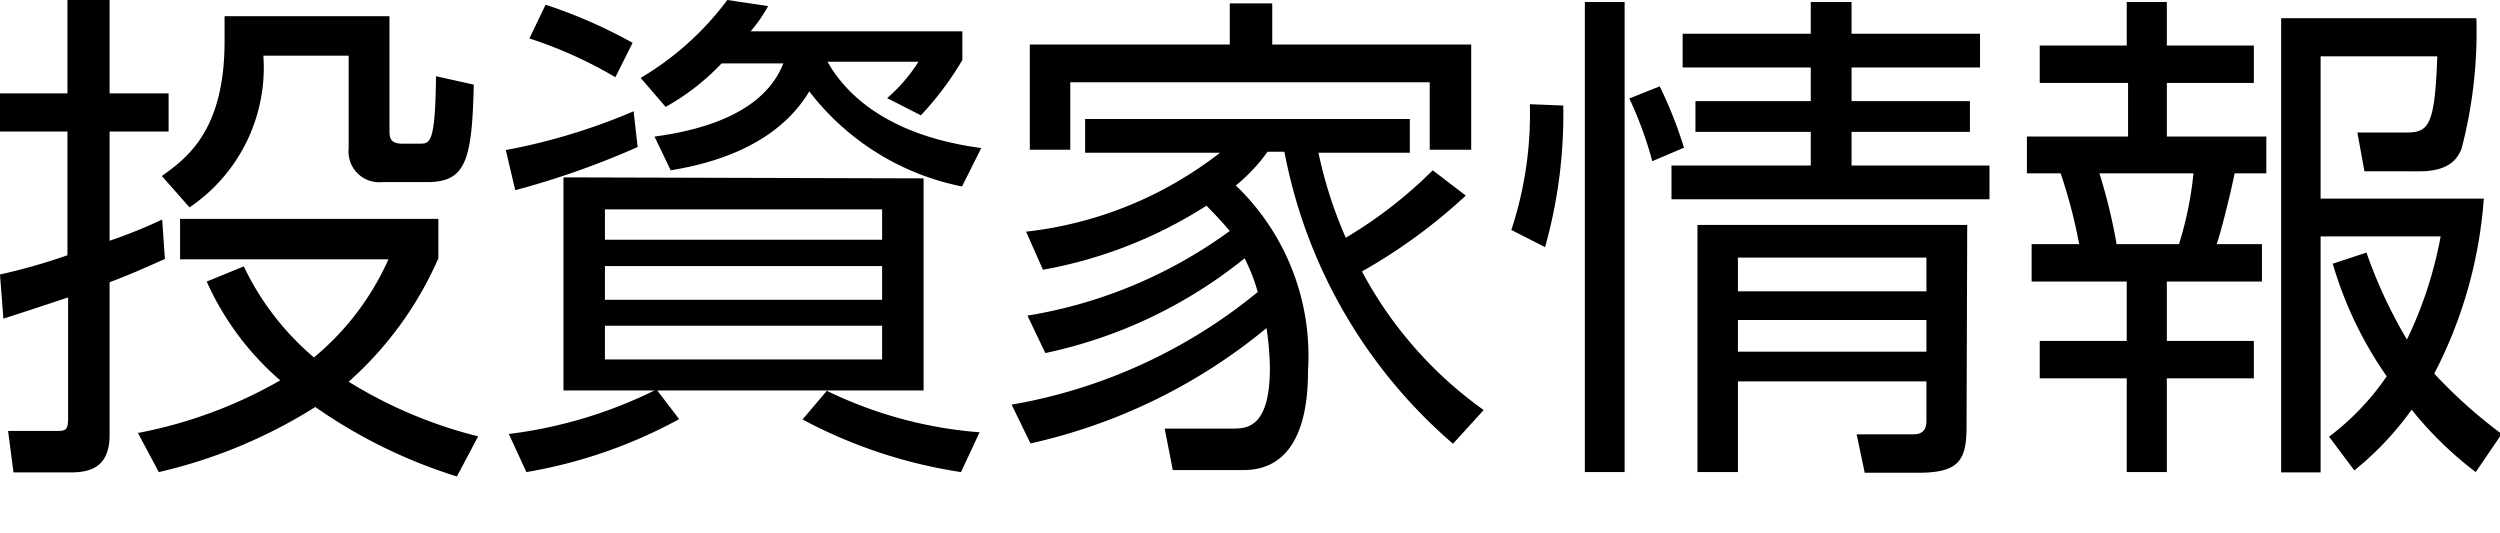
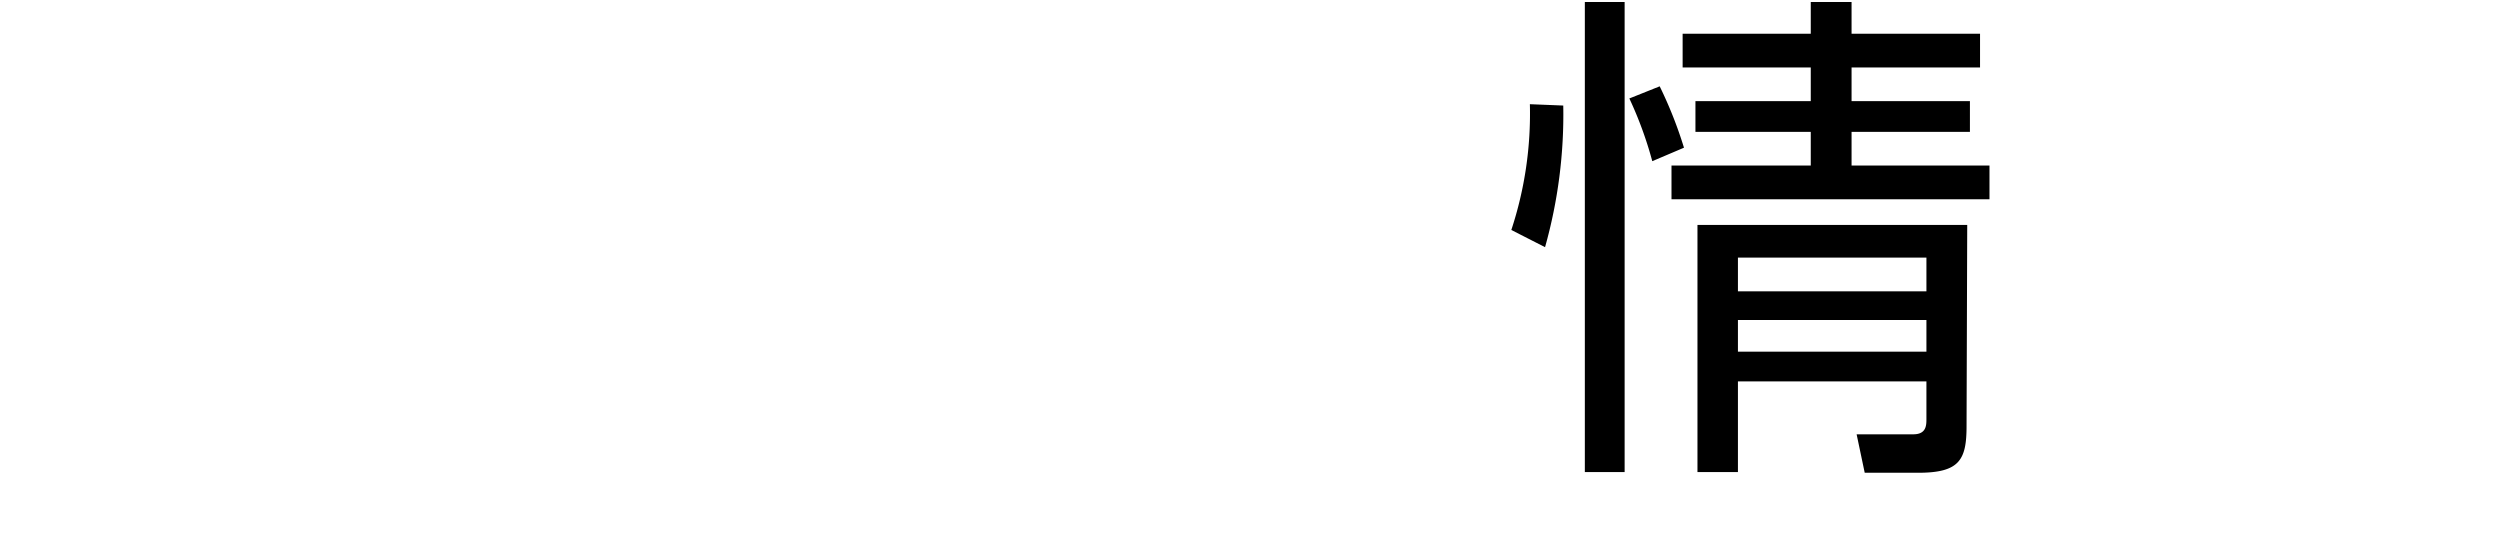
<svg xmlns="http://www.w3.org/2000/svg" viewBox="0 0 74.14 15.82">
  <title>gnavi_ir_on</title>
  <g id="レイヤー_2" data-name="レイヤー 2">
    <g id="日_onのコピー">
-       <path d="M4.89,7.68c-.54.24-1,.45-1.64.69V12.9c0,1-.63,1.11-1.17,1.11H.4L.24,12.78H1.65c.28,0,.37,0,.37-.37V8.82C1,9.16.63,9.28.1,9.45L0,8.14a17.76,17.76,0,0,0,2-.57V3.9H0V2.77H2V0H3.25V2.77H5V3.9H3.25V7.14a14.8,14.8,0,0,0,1.56-.63Zm-.8,5.16a13.54,13.54,0,0,0,4.22-1.56A8.43,8.43,0,0,1,6.13,8.35l1.1-.45a8.1,8.1,0,0,0,2.08,2.7,8,8,0,0,0,2.21-2.91H5.34V6.49H13V7.66a10.52,10.52,0,0,1-2.66,3.66,13.42,13.42,0,0,0,3.84,1.62l-.63,1.19a15.18,15.18,0,0,1-4.2-2.06A15,15,0,0,1,4.71,14ZM11.55.48V3.85c0,.2,0,.41.37.41h.53c.3,0,.46,0,.48-2l1.12.25C14,4.77,13.81,5.4,12.67,5.4H11.34a.91.91,0,0,1-1-1V1.65H7.81a5,5,0,0,1-2.19,4.5L4.8,5.22c.75-.54,1.86-1.35,1.86-4V.48Z" />
-       <path d="M18.91,4.36a24.39,24.39,0,0,1-3.63,1.28L15,4.45A18,18,0,0,0,18.79,3.3Zm1.23,8.07A14.47,14.47,0,0,1,15.61,14l-.52-1.13a13.51,13.51,0,0,0,4.38-1.32ZM18.25,2.29A12.75,12.75,0,0,0,15.7,1.14l.48-1a14.74,14.74,0,0,1,2.58,1.13Zm9.14,3v6.29H16.71V5.26Zm-9.45.92v.9h8.22v-.9Zm0,1.68v1h8.22v-1Zm0,1.77v1h8.22v-1ZM28.54.93v.85a9.28,9.28,0,0,1-1.23,1.64l-1-.51a4.93,4.93,0,0,0,.93-1.08h-2.7C25,2.65,26.16,4,29.1,4.39l-.57,1.14A7.58,7.58,0,0,1,24,2.71c-.68,1.14-2,2-4.11,2.34l-.48-1c1.57-.21,3.27-.76,3.82-2.17H21.4a6.92,6.92,0,0,1-1.66,1.29L19,2.31A8.77,8.77,0,0,0,21.57,0l1.21.18a4.44,4.44,0,0,1-.52.75ZM28.5,14a14.58,14.58,0,0,1-4.7-1.56l.72-.85a12.55,12.55,0,0,0,4.53,1.23Z" />
-       <path d="M43.47,5.8a16.26,16.26,0,0,1-3.08,2.25A11.94,11.94,0,0,0,44,12.16l-.91,1a15.15,15.15,0,0,1-5-8.66h-.5a5.07,5.07,0,0,1-.94,1A7,7,0,0,1,38.79,11c0,.87-.11,2.94-1.91,2.94h-2.1l-.24-1.23h2c.42,0,1.12,0,1.12-1.8a8.79,8.79,0,0,0-.1-1.18,16.67,16.67,0,0,1-7,3.42L30,12a15.72,15.72,0,0,0,7.3-3.34,5.53,5.53,0,0,0-.39-1A14,14,0,0,1,31,10.47l-.53-1.11a14,14,0,0,0,6-2.51c-.26-.31-.47-.52-.69-.75A13.39,13.39,0,0,1,30.93,8l-.5-1.13a11.4,11.4,0,0,0,5.75-2.34h-4v-1h9.63v1H39.1a12.92,12.92,0,0,0,.81,2.52,13.21,13.21,0,0,0,2.58-2Zm-7-4.48V.1h1.26V1.32h5.9V4.44H42.4v-2H31.74v2h-1.2V1.32Z" />
      <path d="M46.36,3.13a14.53,14.53,0,0,1-.54,4.2l-1-.51a11,11,0,0,0,.55-3.73ZM48.18.06V14H47V.06ZM49,4.78a11.32,11.32,0,0,0-.68-1.86l.9-.36a12.49,12.49,0,0,1,.72,1.82ZM54.91,3h3.51v.91H54.91v1H59v1H49.57v-1H53.7v-1H50.28V3H53.7V2H49.9V1h3.8V.06h1.21V1h3.81V2H54.91Zm3.41,9.64c0,1-.21,1.38-1.43,1.38H55.3l-.24-1.14h1.68c.39,0,.39-.27.39-.46V11.31H51.54V14h-1.2V6.67h8Zm-1.19-5H51.54v1h5.59Zm0,1.85H51.54v.94h5.59Z" />
-       <path d="M64.26.06V1.35h2.58V2.46H64.26V4.05h2.95V5.14h-.94c-.14.69-.39,1.67-.53,2.1h1.34V8.35H64.26v1.76h2.58v1.11H64.26V14H63.07V11.22H60.49V10.11h2.58V8.35H60.25V7.24h1.41a15.32,15.32,0,0,0-.55-2.1h-1V4.05h3V2.46H60.49V1.35h2.58V.06Zm.36,7.18a10.53,10.53,0,0,0,.43-2.1H62.26a16.38,16.38,0,0,1,.51,2.1ZM73.42,14a10.84,10.84,0,0,1-1.9-1.85,9.18,9.18,0,0,1-1.7,1.8l-.75-1a7.59,7.59,0,0,0,1.71-1.79,11.41,11.41,0,0,1-1.6-3.34l1-.33a14.23,14.23,0,0,0,1.2,2.58,12,12,0,0,0,1-3.06H68.82v7H67.65V.54h5.79A13.68,13.68,0,0,1,73,4.41c-.1.24-.31.67-1.24.67H70.12l-.21-1.15h1.46c.66,0,.84-.22.91-2.26H68.82V5.89h4.84a13.33,13.33,0,0,1-1.47,5.19,14.76,14.76,0,0,0,2,1.79Z" />
    </g>
  </g>
</svg>